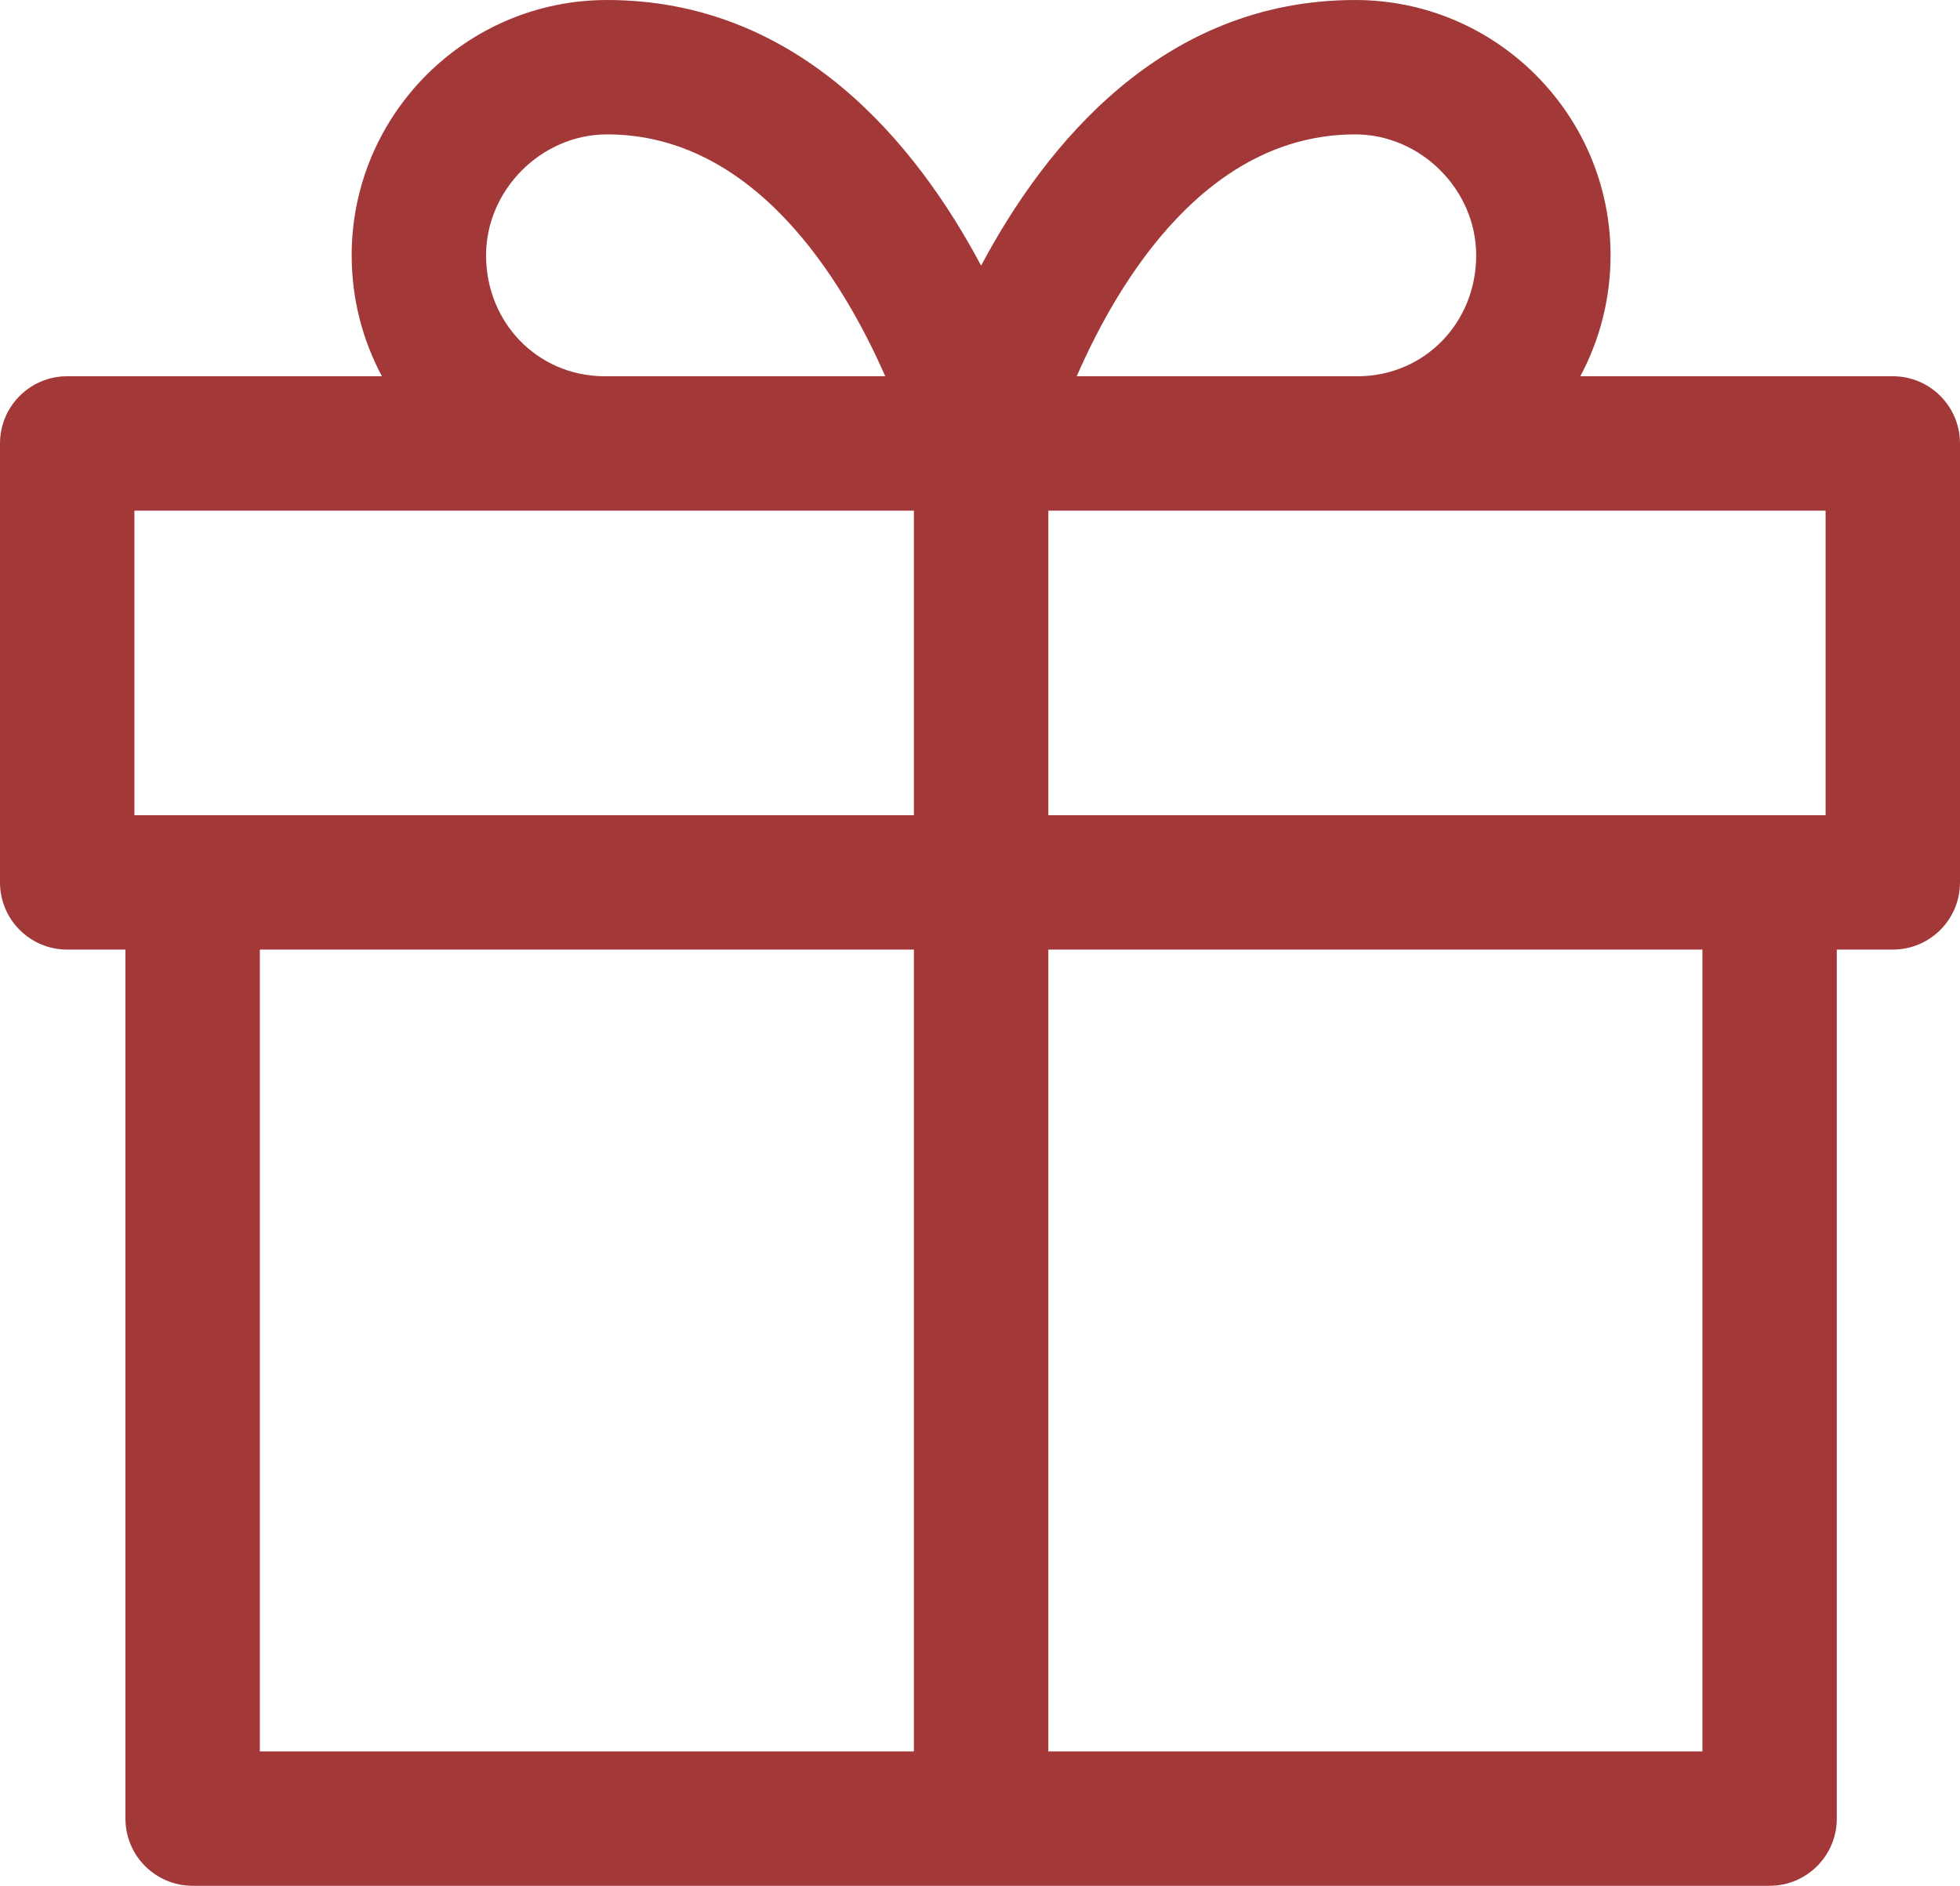
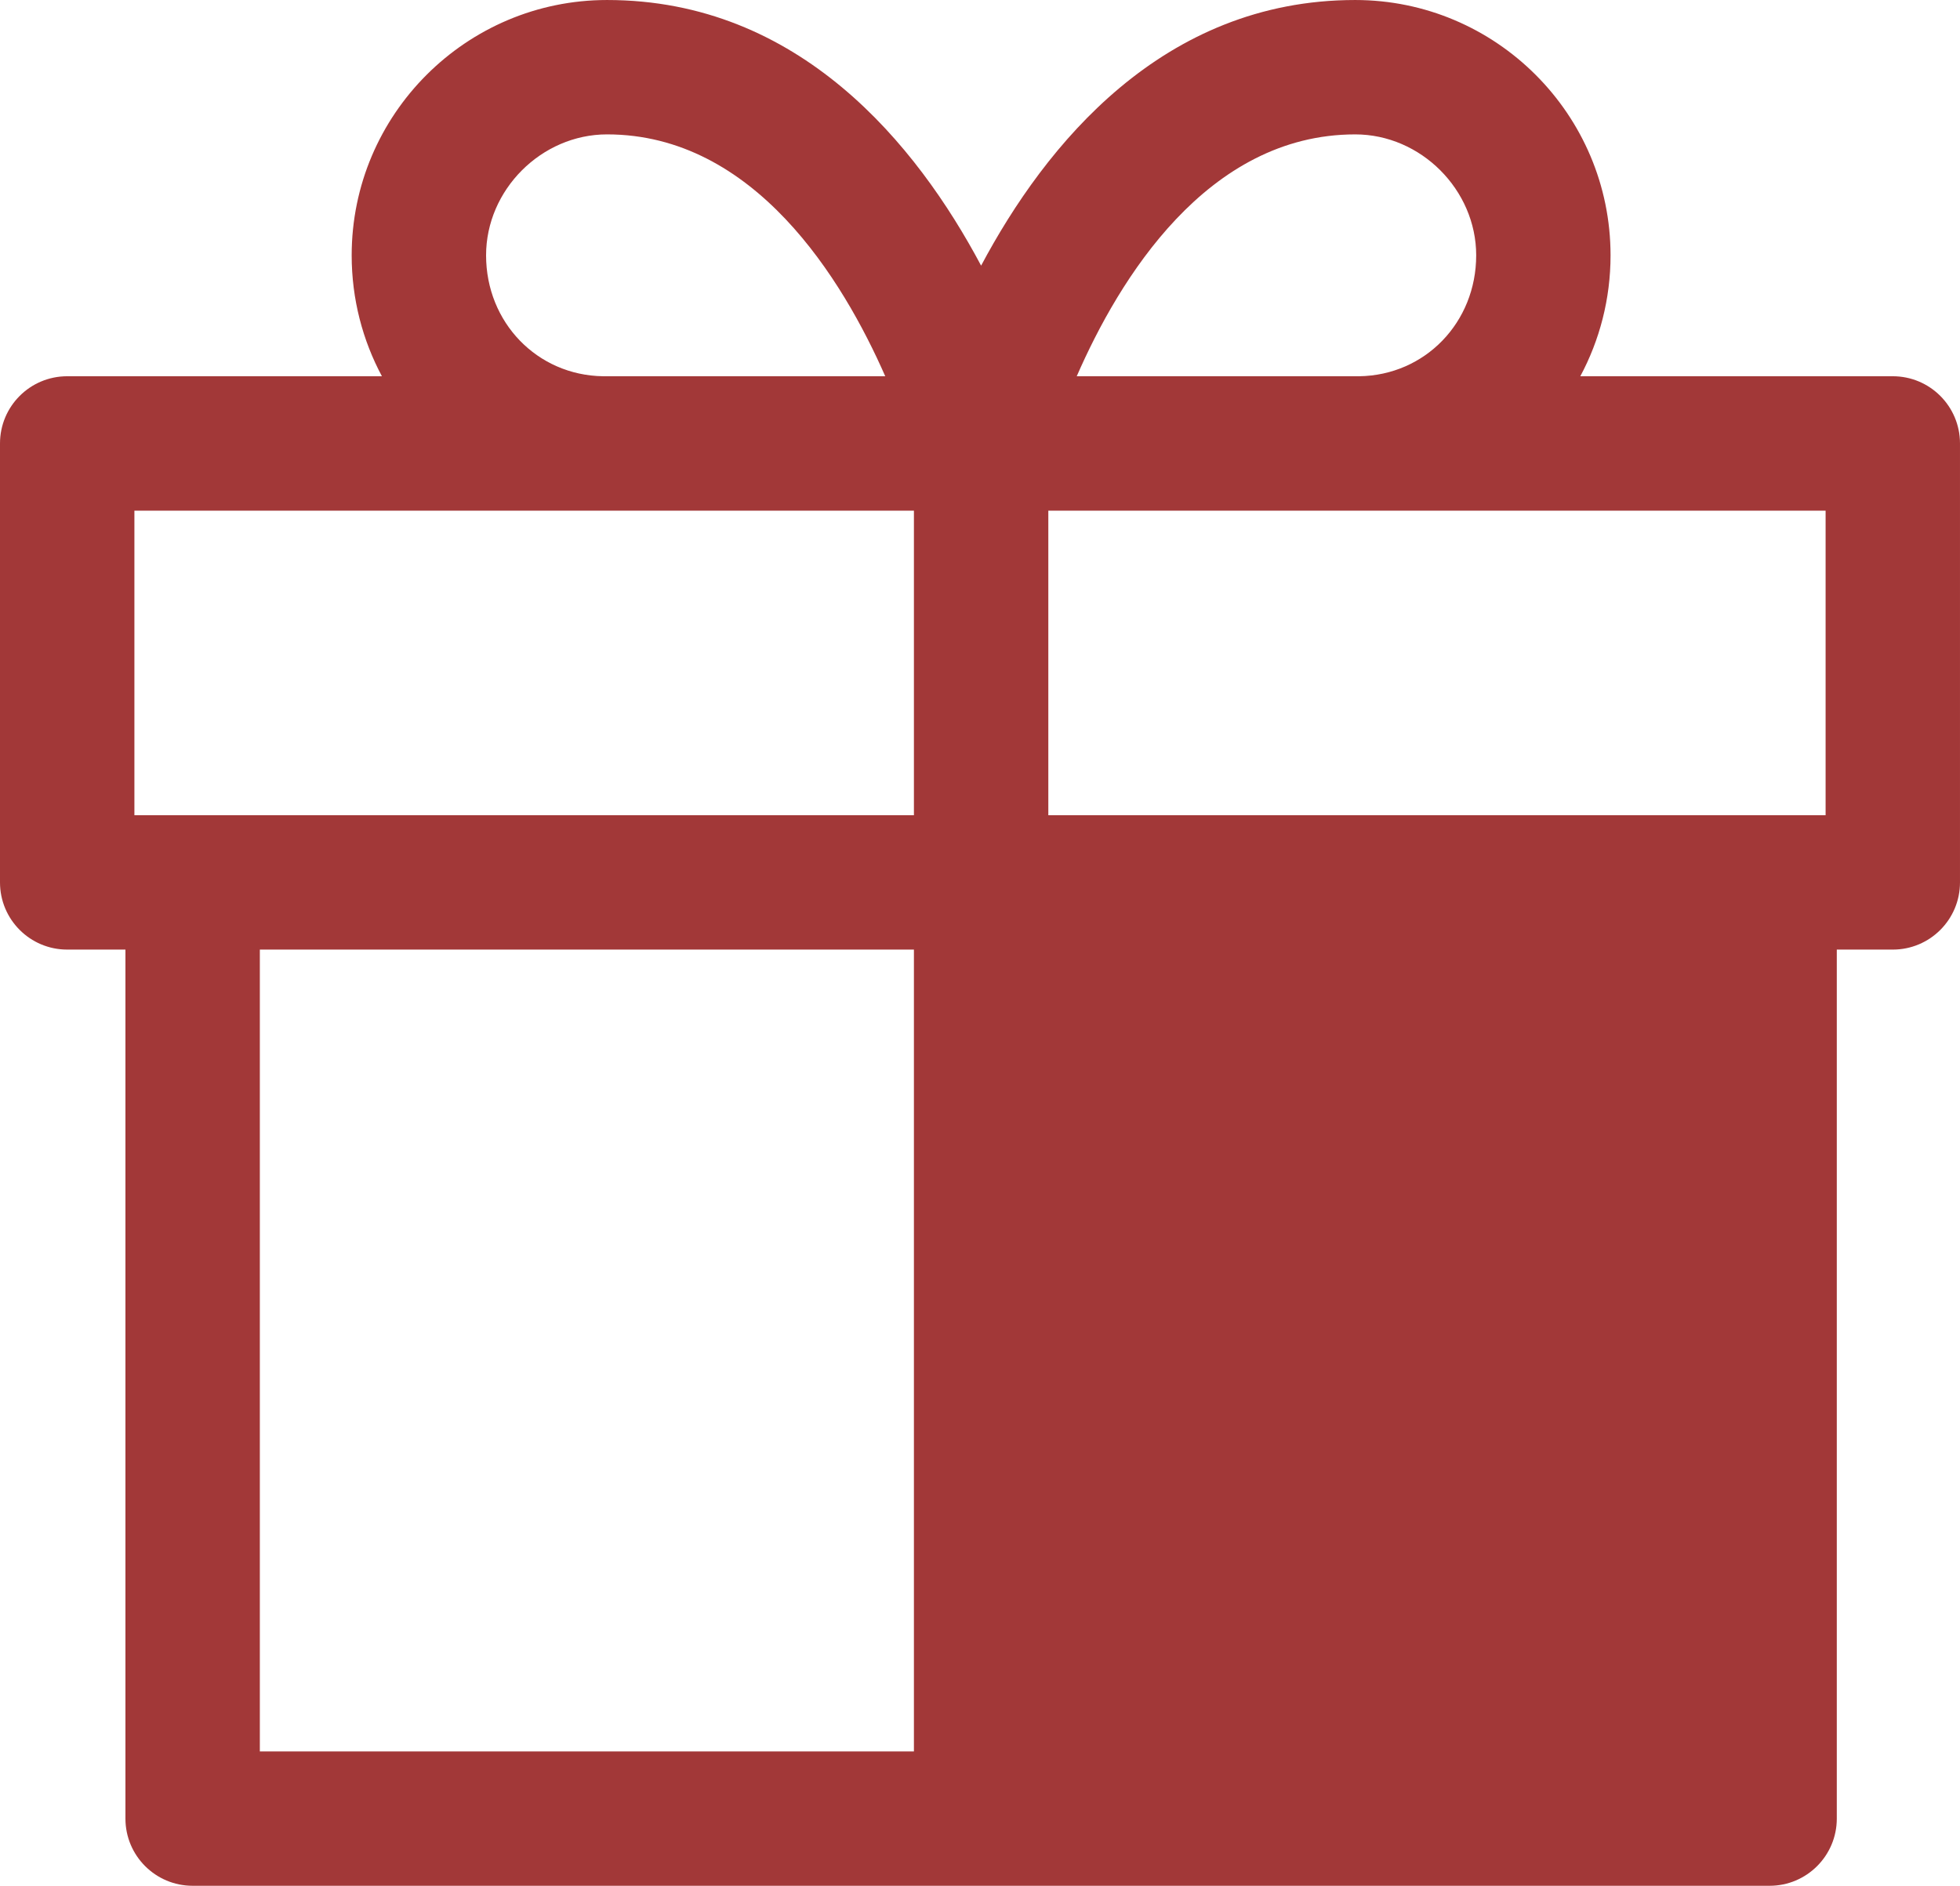
<svg xmlns="http://www.w3.org/2000/svg" xml:space="preserve" width="135.466mm" height="130.358mm" version="1.1" style="shape-rendering:geometricPrecision; text-rendering:geometricPrecision; image-rendering:optimizeQuality; fill-rule:evenodd; clip-rule:evenodd" viewBox="0 0 13532.39 13022.04">
  <defs>
    <style type="text/css">
   
    .fil0 {fill:#A23838;fill-rule:nonzero}
   
  </style>
  </defs>
  <g id="Warstwa_x0020_1">
-     <path class="fil0" d="M11753.88 6557.26l0 5536.86 -4515.97 0 0 -5536.86 4515.97 0zm-5443.91 5536.86l-4515.95 0 0 -5536.87 4515.95 0 0 5536.87zm927.94 -6464.62l0 -2103.32 2134.23 0 3232.34 0 0 2103.32 -0.02 0 -5366.55 0zm-927.94 -2103.32l0 2103.32 -5382.02 0 0 -2103.32 5382.02 0zm3046.71 -3526.18c-1329.16,0 -2138.47,999.22 -2582.78,1834.3 -444.24,-835.07 -1253.42,-1834.3 -2582.74,-1834.3 -972.17,0 -1763.07,790.91 -1763.07,1763.07 0,301.91 75.66,586.3 208.77,834.99l-2172.89 0c-256.27,0 -463.96,207.69 -463.96,463.96l0 3031.26c0,256.27 207.69,463.96 463.96,463.96l402.11 0 0 6000.83c0,256.27 207.69,463.96 463.96,463.96l10887.81 0c256.27,0 463.96,-207.69 463.96,-463.96l-0.01 -6000.82 386.63 0c256.27,0 463.96,-207.56 463.96,-463.96l0 -3031.27c0.02,-256.27 -207.67,-463.96 -463.94,-463.96l-2157.45 0c133.11,-248.68 208.76,-533.07 208.76,-834.96 0.02,-972.2 -790.89,-1763.1 -1763.07,-1763.1zm-1922.6 2598.07c290.95,-667.35 898.72,-1670.11 1922.78,-1670.11 452.67,0 835.15,382.48 835.15,835.15 -0.02,463.93 -353.45,828.25 -807.12,834.96l-1950.81 0zm-3271.08 0c-453.52,-6.71 -806.97,-371.03 -806.97,-834.99 0,-452.67 382.48,-835.15 835.15,-835.15 1018.04,0 1627.67,1002.82 1920.78,1670.14l-1948.96 0z" />
+     <path class="fil0" d="M11753.88 6557.26zm-5443.91 5536.86l-4515.95 0 0 -5536.87 4515.95 0 0 5536.87zm927.94 -6464.62l0 -2103.32 2134.23 0 3232.34 0 0 2103.32 -0.02 0 -5366.55 0zm-927.94 -2103.32l0 2103.32 -5382.02 0 0 -2103.32 5382.02 0zm3046.71 -3526.18c-1329.16,0 -2138.47,999.22 -2582.78,1834.3 -444.24,-835.07 -1253.42,-1834.3 -2582.74,-1834.3 -972.17,0 -1763.07,790.91 -1763.07,1763.07 0,301.91 75.66,586.3 208.77,834.99l-2172.89 0c-256.27,0 -463.96,207.69 -463.96,463.96l0 3031.26c0,256.27 207.69,463.96 463.96,463.96l402.11 0 0 6000.83c0,256.27 207.69,463.96 463.96,463.96l10887.81 0c256.27,0 463.96,-207.69 463.96,-463.96l-0.01 -6000.82 386.63 0c256.27,0 463.96,-207.56 463.96,-463.96l0 -3031.27c0.02,-256.27 -207.67,-463.96 -463.94,-463.96l-2157.45 0c133.11,-248.68 208.76,-533.07 208.76,-834.96 0.02,-972.2 -790.89,-1763.1 -1763.07,-1763.1zm-1922.6 2598.07c290.95,-667.35 898.72,-1670.11 1922.78,-1670.11 452.67,0 835.15,382.48 835.15,835.15 -0.02,463.93 -353.45,828.25 -807.12,834.96l-1950.81 0zm-3271.08 0c-453.52,-6.71 -806.97,-371.03 -806.97,-834.99 0,-452.67 382.48,-835.15 835.15,-835.15 1018.04,0 1627.67,1002.82 1920.78,1670.14l-1948.96 0z" />
  </g>
</svg>